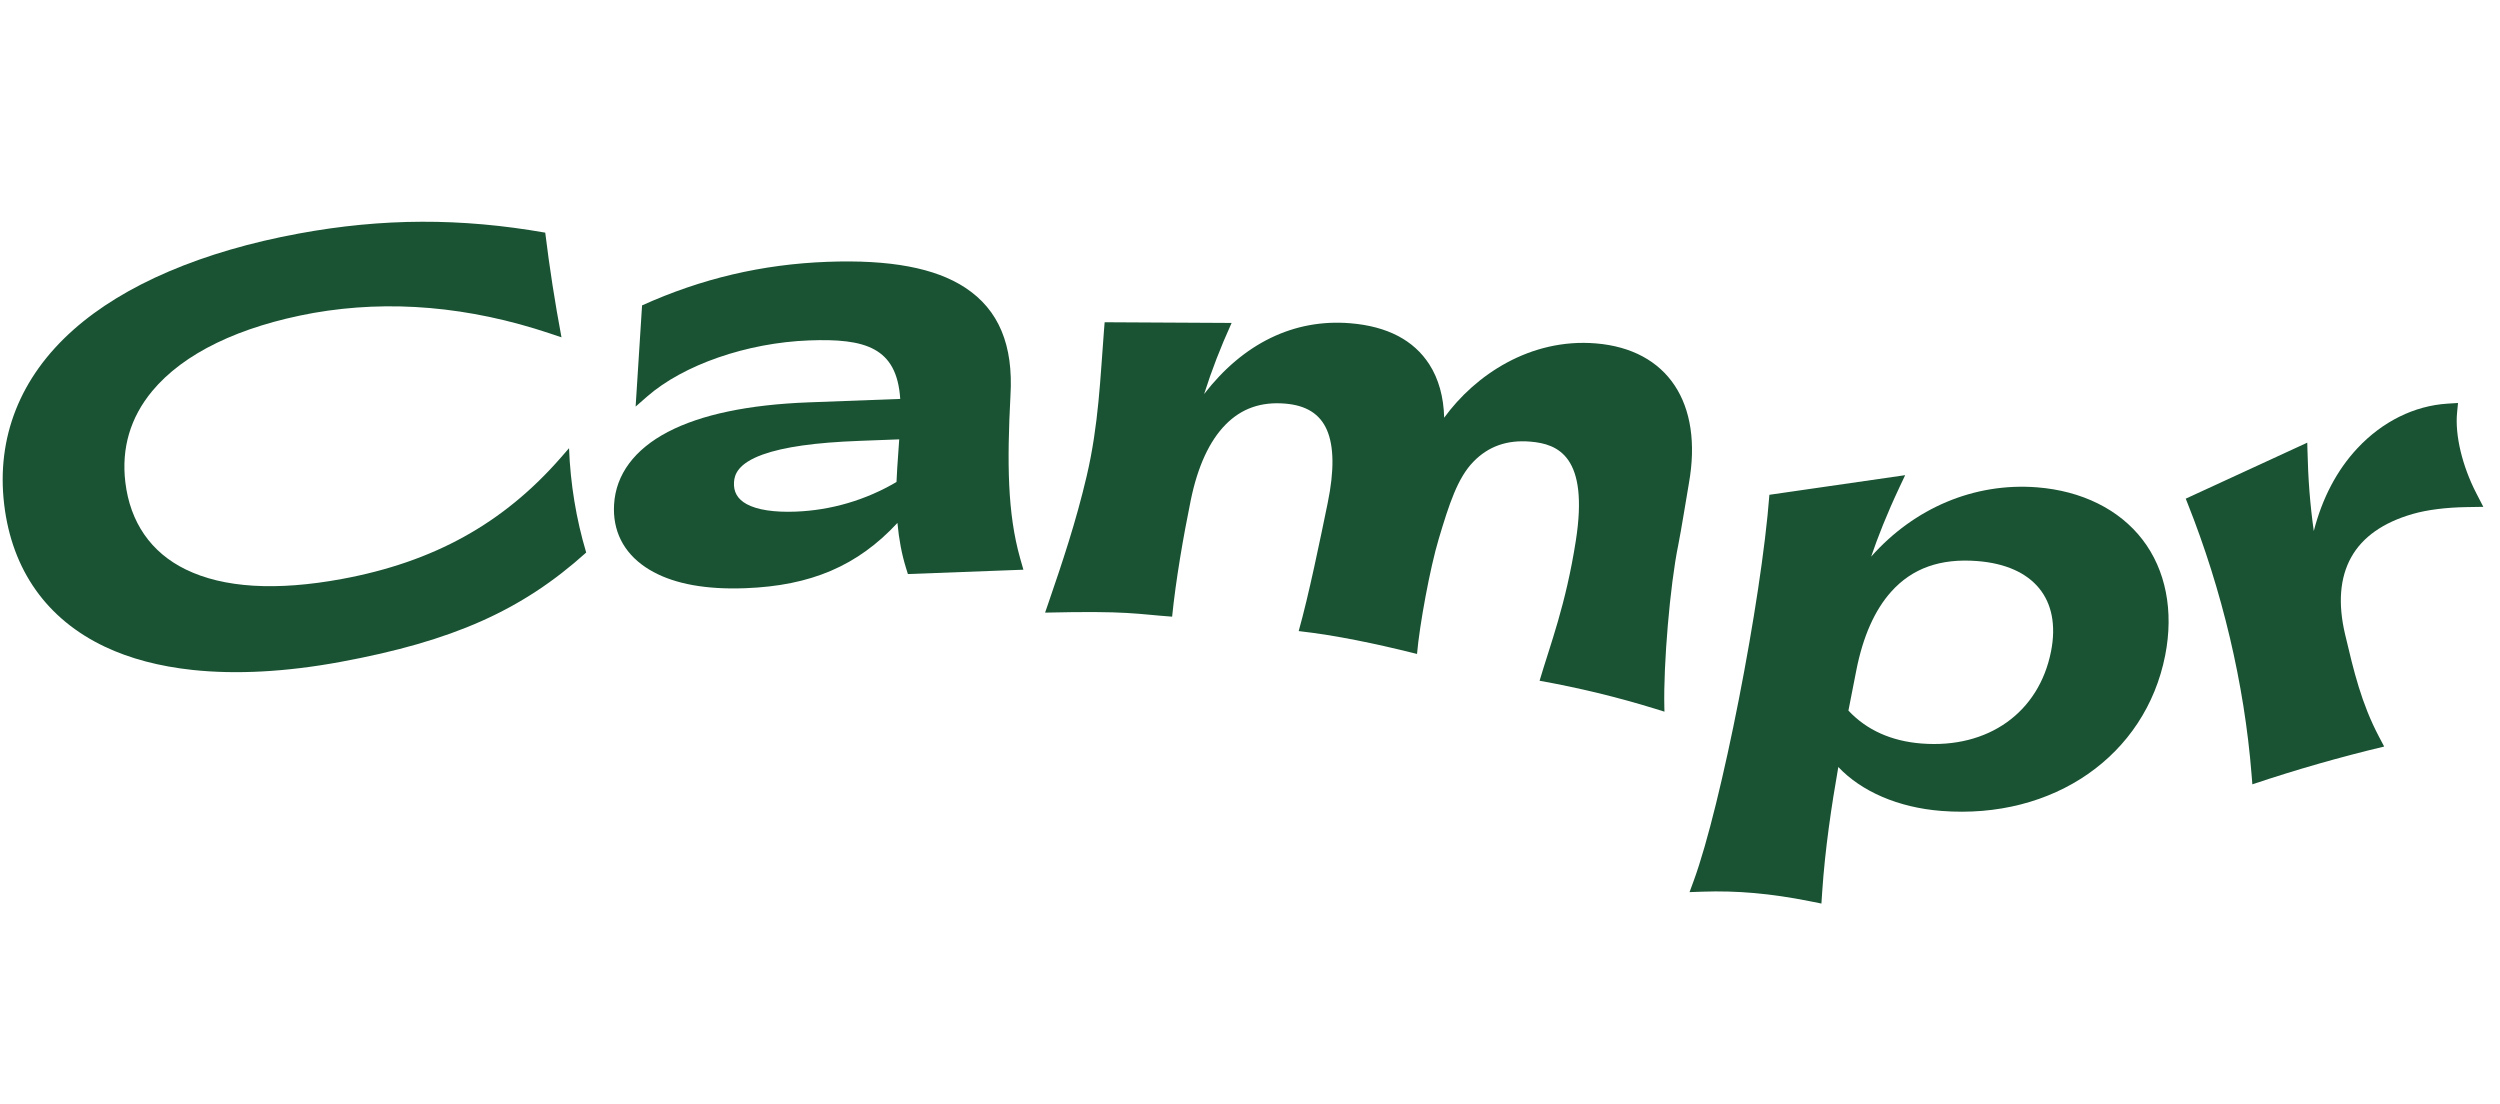
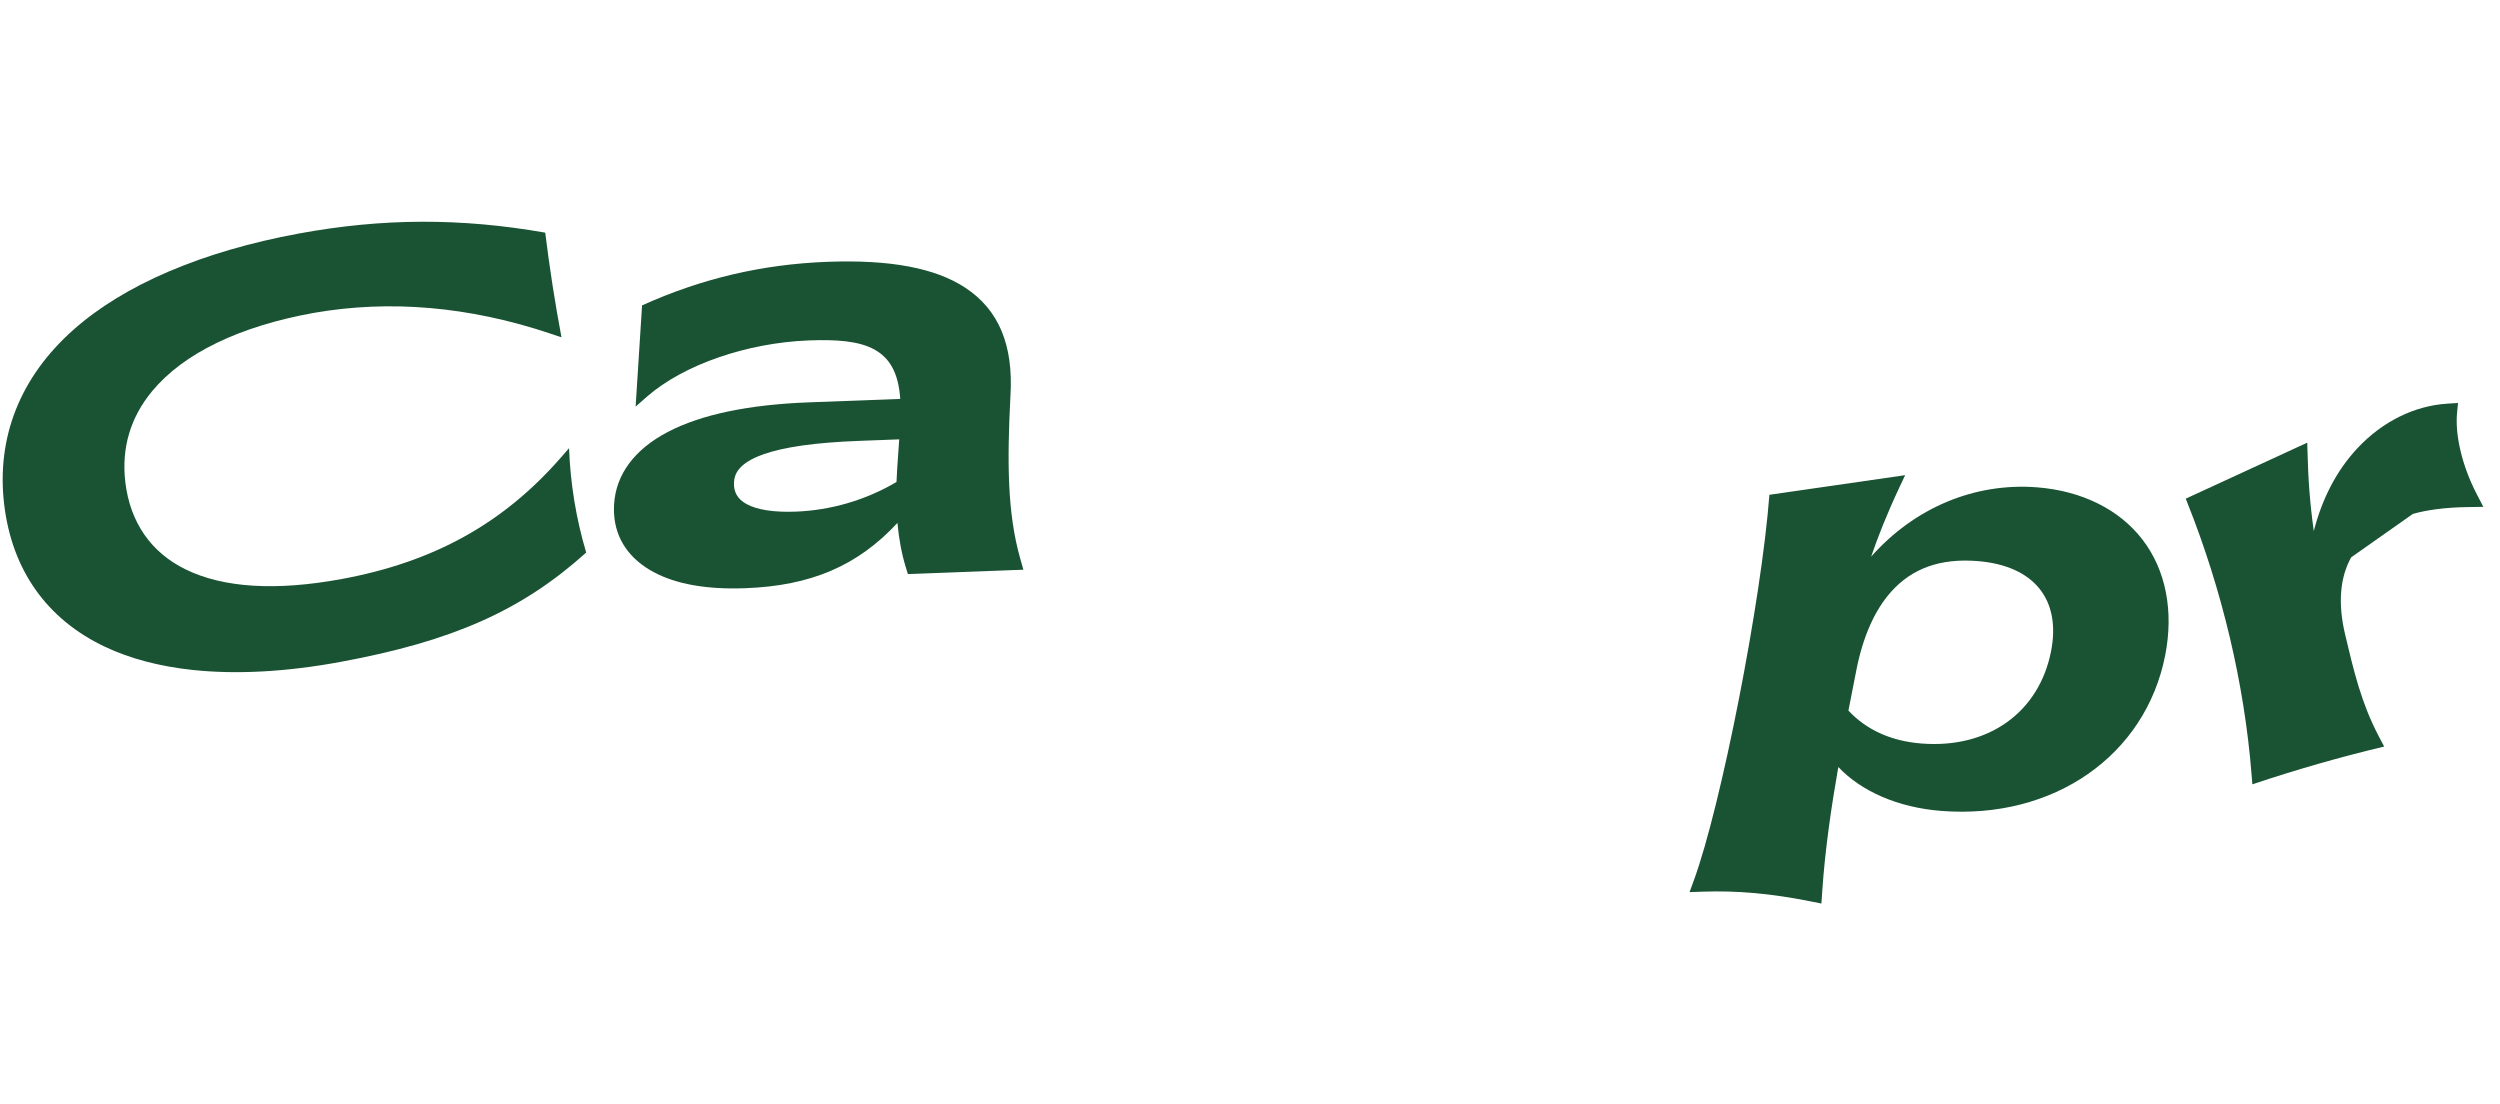
<svg xmlns="http://www.w3.org/2000/svg" width="120" height="53" viewBox="0 0 120 53" fill="none">
  <path d="M27.314 21.513L26.927 21.957C24.166 25.124 20.822 26.977 16.406 27.792C13.25 28.374 10.729 28.22 8.913 27.333C7.247 26.52 6.245 25.072 6.016 23.145C5.822 21.509 6.256 20.038 7.306 18.772C8.809 16.96 11.489 15.664 15.053 15.02C18.709 14.38 22.522 14.71 26.389 16.003L26.951 16.191C26.638 14.528 26.378 12.852 26.171 11.167C22.12 10.456 18.36 10.468 14.346 11.209C9.706 12.065 5.963 13.663 3.521 15.832C0.966 18.1 -0.182 21 0.201 24.218C0.576 27.366 2.25 29.727 5.042 31.047C6.249 31.617 7.662 31.989 9.248 32.158C11.337 32.38 13.725 32.254 16.334 31.773C21.731 30.777 25.048 29.303 28.137 26.522C27.655 24.904 27.379 23.225 27.314 21.513Z" fill="#195333" />
  <path d="M48.966 26.795C48.356 24.633 48.336 22.206 48.502 18.992C48.649 16.562 47.939 14.866 46.331 13.809C44.888 12.86 42.719 12.454 39.704 12.568C36.578 12.686 33.672 13.37 30.819 14.659L30.51 19.516L31.062 19.033C32.805 17.509 35.853 16.453 38.829 16.34C41.523 16.238 43.05 16.669 43.211 19.148L38.818 19.313C35.924 19.422 33.649 19.9 32.056 20.733C30.454 21.572 29.562 22.773 29.476 24.21C29.4 25.466 29.92 26.508 30.98 27.223C31.957 27.882 33.323 28.225 35.05 28.244C35.285 28.246 35.527 28.243 35.777 28.234C38.917 28.116 41.163 27.165 43.077 25.1C43.15 25.897 43.284 26.601 43.489 27.264L43.579 27.554L49.123 27.346L48.966 26.795ZM43.162 21.097C43.149 21.321 43.132 21.553 43.114 21.792C43.083 22.227 43.05 22.673 43.032 23.135C41.56 24.003 39.892 24.494 38.192 24.558C37.156 24.598 36.342 24.473 35.839 24.197C35.402 23.958 35.203 23.614 35.232 23.145C35.254 22.779 35.422 22.245 36.618 21.815C37.624 21.455 39.135 21.241 41.238 21.162L43.163 21.089L43.162 21.097Z" fill="#195333" />
-   <path d="M79.894 34.16L79.888 33.934C79.841 31.901 80.159 28.084 80.556 26.162C80.683 25.544 80.987 23.655 81.066 23.207C81.756 19.342 80.044 16.765 76.6 16.483C73.458 16.226 70.811 17.997 69.32 20.05C69.296 19.06 69.057 18.191 68.611 17.496C67.863 16.328 66.585 15.661 64.813 15.516C62.104 15.293 59.668 16.489 57.798 18.914C58.17 17.746 58.578 16.695 59.109 15.519L59.118 15.501L53.023 15.468L52.99 15.877C52.814 18.104 52.739 20.388 52.159 22.86C51.643 25.061 50.992 26.999 50.303 29.003L50.164 29.406C54.194 29.312 54.523 29.476 56.262 29.6C56.434 27.869 56.806 25.722 57.153 24.028L57.155 24.016C57.489 22.388 58.054 21.162 58.835 20.373C59.596 19.605 60.529 19.277 61.687 19.373C62.701 19.456 63.356 19.869 63.69 20.634C64.032 21.419 64.047 22.591 63.734 24.119C63.369 25.898 62.818 28.588 62.337 30.292C64.159 30.497 66.062 30.905 67.812 31.339L68.017 31.39C68.138 29.985 68.644 27.252 69.056 25.878C69.558 24.198 69.963 22.941 70.725 22.16C71.446 21.421 72.339 21.105 73.455 21.198C74.789 21.307 76.273 21.907 75.64 25.954C75.159 29.033 74.413 30.938 73.9 32.676C75.785 33.014 77.634 33.462 79.434 34.017L79.894 34.16Z" fill="#195333" />
  <path d="M102.838 25.899C101.723 24.451 99.927 23.561 97.782 23.392C94.768 23.156 91.885 24.382 89.815 26.718C90.136 25.779 90.565 24.682 91.184 23.367L91.448 22.808L84.931 23.75C84.548 28.821 82.616 38.679 81.302 42.266L81.098 42.822L81.721 42.8C83.374 42.742 85.005 42.887 86.853 43.255L87.428 43.37L87.465 42.816C87.604 40.73 87.916 38.662 88.239 36.816C89.352 37.995 91.118 38.762 93.183 38.924C98.565 39.345 102.985 36.273 103.93 31.452C104.347 29.327 103.959 27.355 102.838 25.899ZM98.451 31.259C97.874 34.201 95.435 35.939 92.236 35.689C90.783 35.575 89.602 35.044 88.724 34.109L89.102 32.181C89.421 30.555 89.986 29.282 90.782 28.396C91.791 27.272 93.143 26.793 94.912 26.931C97.617 27.143 98.94 28.761 98.451 31.259Z" fill="#195333" />
-   <path d="M115.817 24.668C116.506 24.471 117.398 24.358 118.394 24.341L119.199 24.328L118.864 23.679C118.189 22.373 117.835 20.891 117.939 19.813L117.985 19.343L117.479 19.375C115.894 19.474 114.361 20.23 113.164 21.507C112.176 22.559 111.464 23.916 111.062 25.491C110.882 24.217 110.789 22.999 110.757 21.583L110.749 21.248L104.915 23.936L105 24.15C106.666 28.333 107.728 32.828 108.073 37.149L108.113 37.648L108.157 37.633C110.227 36.94 112.325 36.339 114.44 35.834L114.188 35.356C113.348 33.762 112.985 32.23 112.566 30.456C112.215 28.974 112.313 27.727 112.857 26.751C113.399 25.776 114.395 25.076 115.817 24.668Z" fill="#195333" />
+   <path d="M115.817 24.668C116.506 24.471 117.398 24.358 118.394 24.341L119.199 24.328L118.864 23.679C118.189 22.373 117.835 20.891 117.939 19.813L117.985 19.343L117.479 19.375C115.894 19.474 114.361 20.23 113.164 21.507C112.176 22.559 111.464 23.916 111.062 25.491C110.882 24.217 110.789 22.999 110.757 21.583L110.749 21.248L104.915 23.936L105 24.15C106.666 28.333 107.728 32.828 108.073 37.149L108.113 37.648L108.157 37.633C110.227 36.94 112.325 36.339 114.44 35.834L114.188 35.356C113.348 33.762 112.985 32.23 112.566 30.456C112.215 28.974 112.313 27.727 112.857 26.751Z" fill="#195333" />
</svg>